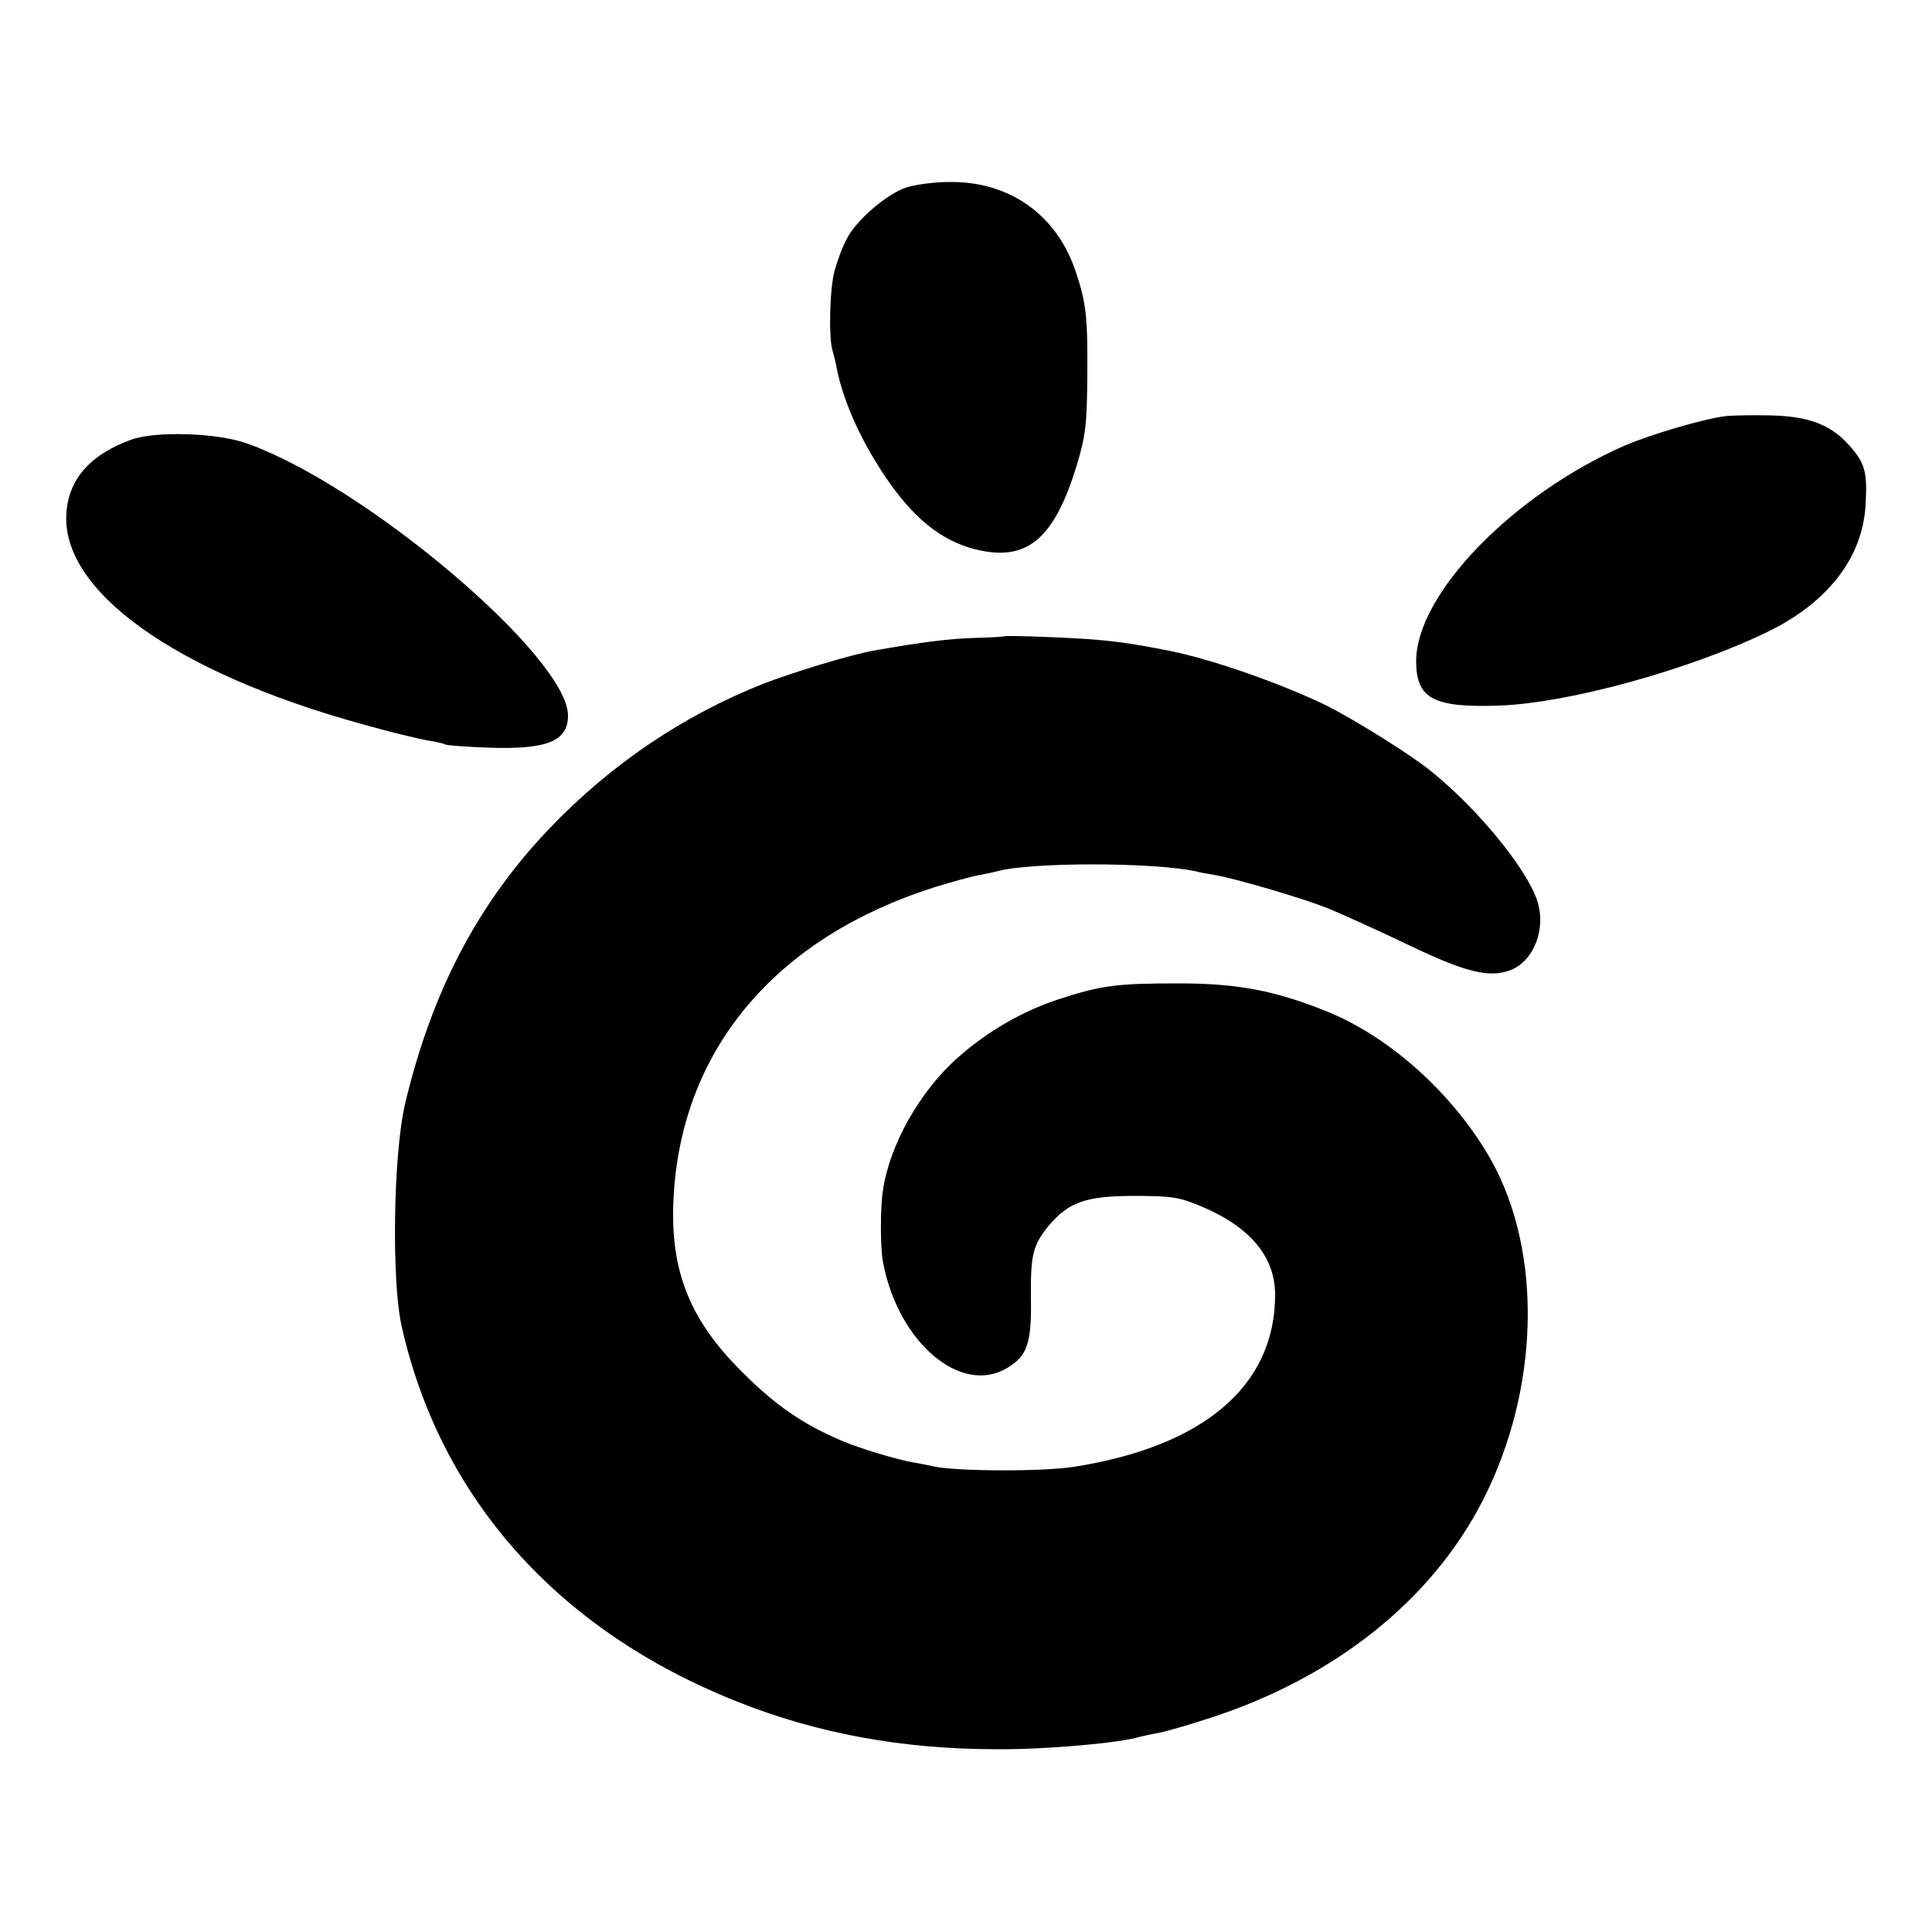
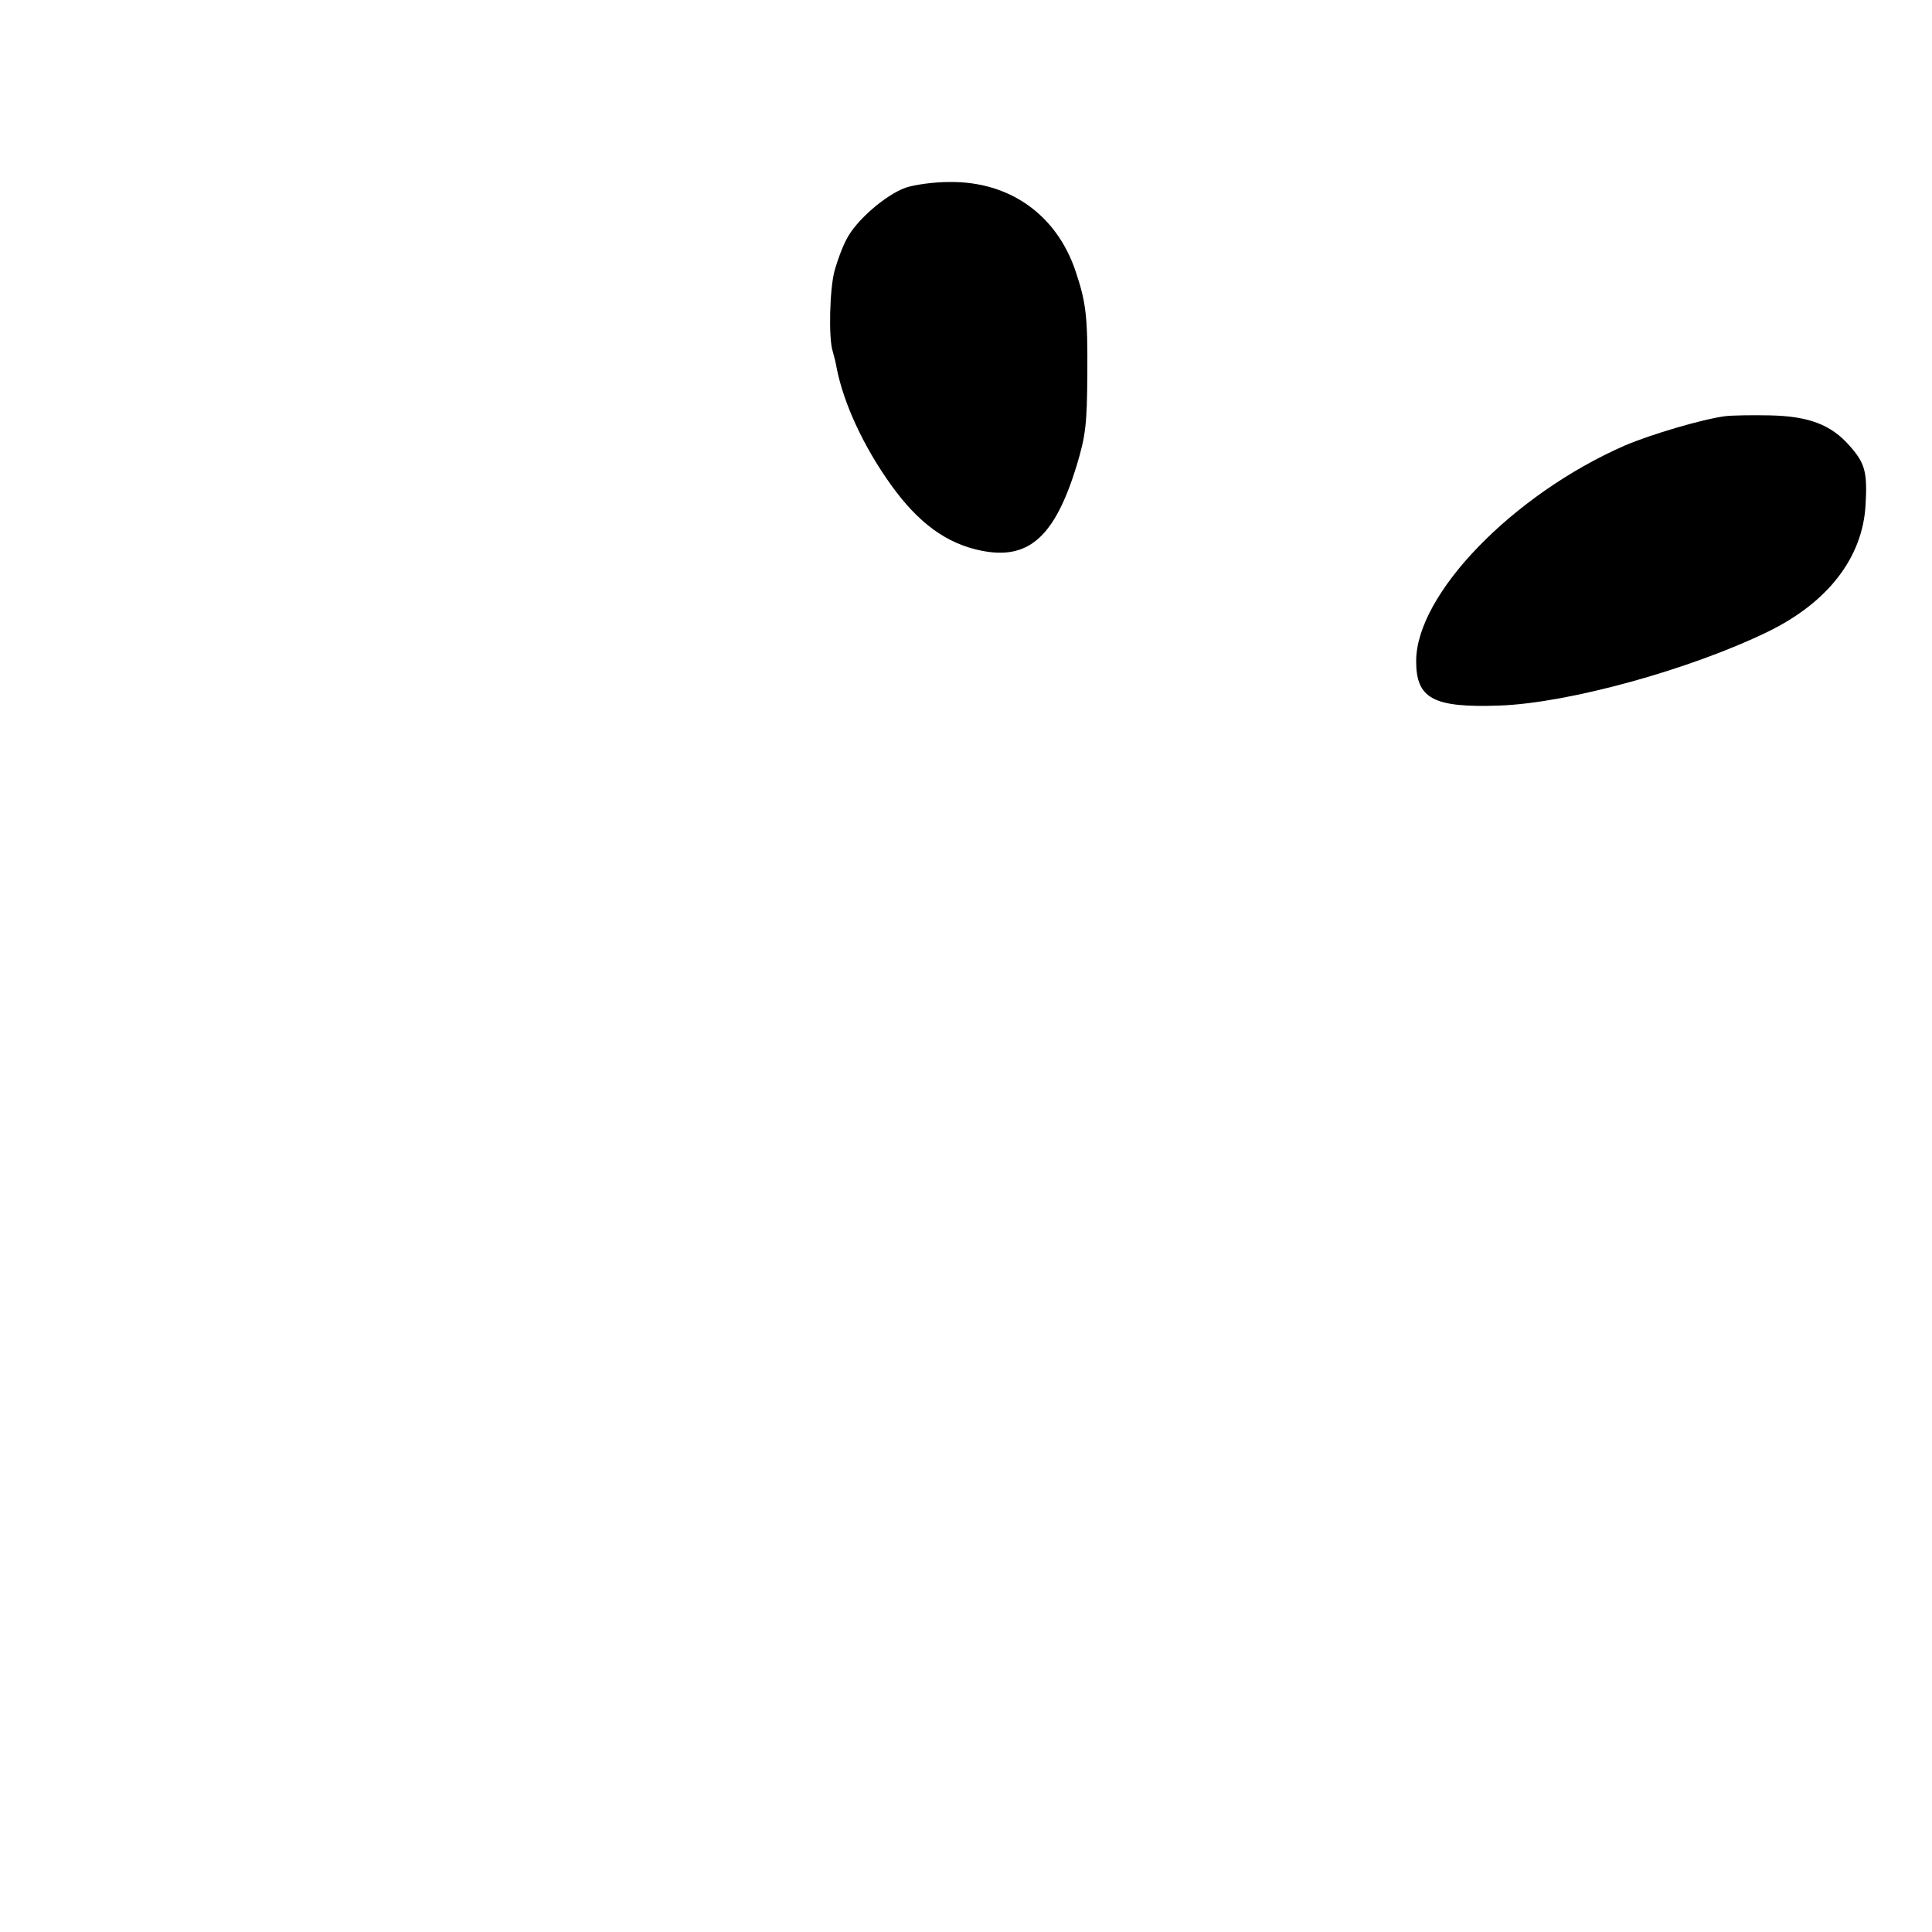
<svg xmlns="http://www.w3.org/2000/svg" version="1.0" width="500pt" height="500pt" viewBox="0 0 500 500" preserveAspectRatio="xMidYMid meet">
  <g transform="translate(0,500) scale(0.1,-0.1)" fill="#000000" stroke="none">
    <path d="M2343 4514 c-52 -19 -128 -85 -152 -133 -11 -20 -24 -56 -31 -81 -13 -47 -16 -176 -5 -209 3 -11 8 -29 10 -42 18 -93 70 -205 141 -304 71 -99 144 -152 233 -170 123 -25 191 35 248 222 23 77 26 106 27 233 1 151 -3 186 -30 267 -49 147 -171 234 -327 232 -40 0 -91 -7 -114 -15z" />
    <path d="M4465 3923 c-60 -8 -192 -47 -260 -76 -290 -127 -540 -385 -540 -558 0 -97 44 -121 215 -115 177 6 491 92 695 191 156 76 245 192 253 327 5 86 -1 109 -41 154 -48 55 -106 77 -207 79 -47 1 -98 0 -115 -2z" />
-     <path d="M339 3862 c-104 -38 -160 -100 -167 -187 -17 -202 279 -415 765 -549 70 -20 146 -38 168 -42 22 -3 43 -8 48 -11 4 -2 55 -6 113 -8 150 -5 204 17 204 83 0 151 -523 595 -830 704 -76 28 -238 33 -301 10z" />
-     <path d="M2597 3353 c-2 -1 -35 -3 -76 -4 -64 -2 -131 -10 -261 -33 -61 -11 -208 -56 -286 -86 -208 -83 -393 -208 -552 -374 -186 -195 -305 -423 -374 -714 -30 -130 -35 -453 -9 -572 99 -446 404 -789 867 -973 207 -83 429 -124 674 -124 125 -1 318 16 369 32 9 2 30 7 48 10 18 3 80 21 138 40 321 105 570 304 702 561 147 287 156 640 23 880 -95 169 -260 319 -425 386 -134 54 -230 73 -385 73 -162 0 -200 -5 -313 -42 -93 -31 -181 -82 -257 -149 -99 -87 -178 -227 -195 -345 -7 -45 -7 -146 0 -184 38 -208 202 -348 322 -275 52 31 63 65 61 182 -1 111 5 136 47 187 51 60 96 76 220 76 98 0 117 -3 176 -28 125 -53 189 -130 189 -228 0 -235 -184 -392 -520 -445 -84 -13 -303 -12 -365 1 -16 4 -39 8 -50 10 -42 7 -139 36 -188 57 -99 42 -173 93 -257 178 -140 139 -189 270 -176 464 25 377 268 661 675 790 45 14 96 28 114 31 17 3 39 8 47 10 84 24 403 24 515 0 11 -3 32 -7 46 -9 55 -9 225 -59 294 -86 39 -16 134 -59 211 -96 148 -71 210 -86 265 -64 60 25 91 108 67 180 -28 83 -153 236 -273 333 -51 42 -197 133 -270 170 -114 56 -298 121 -410 143 -96 19 -141 25 -210 30 -91 6 -215 10 -218 7z" />
  </g>
</svg>